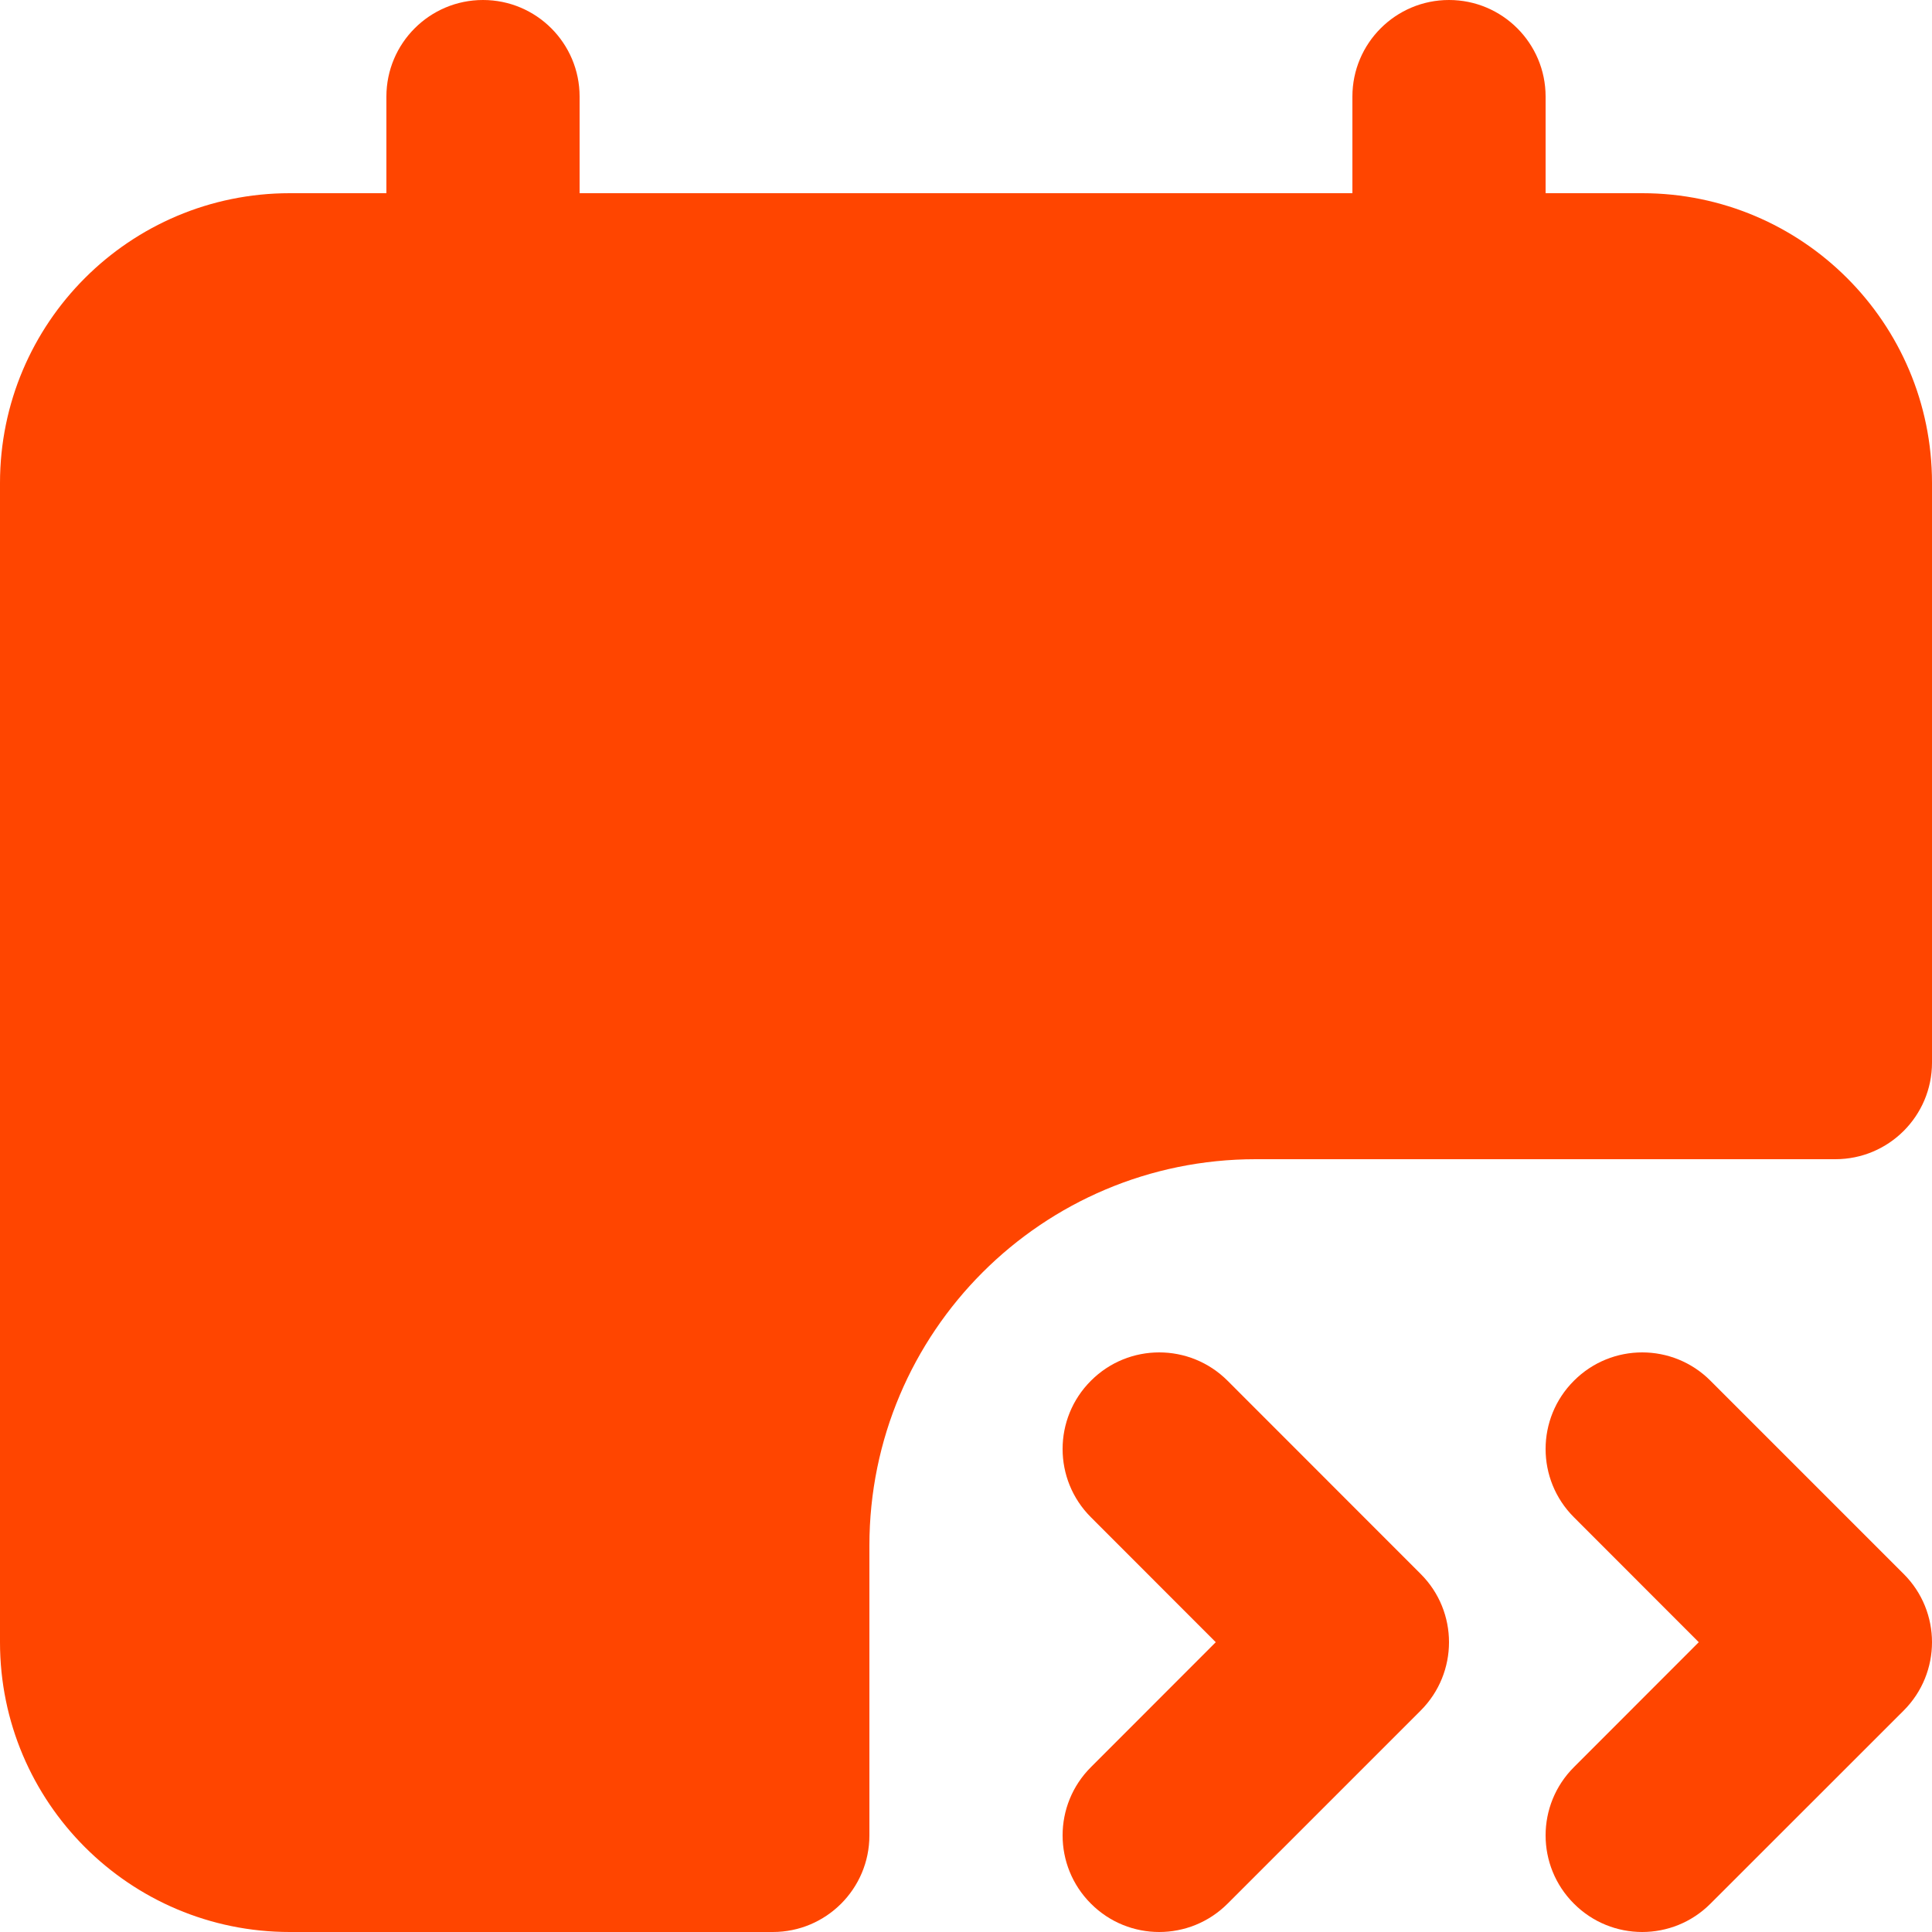
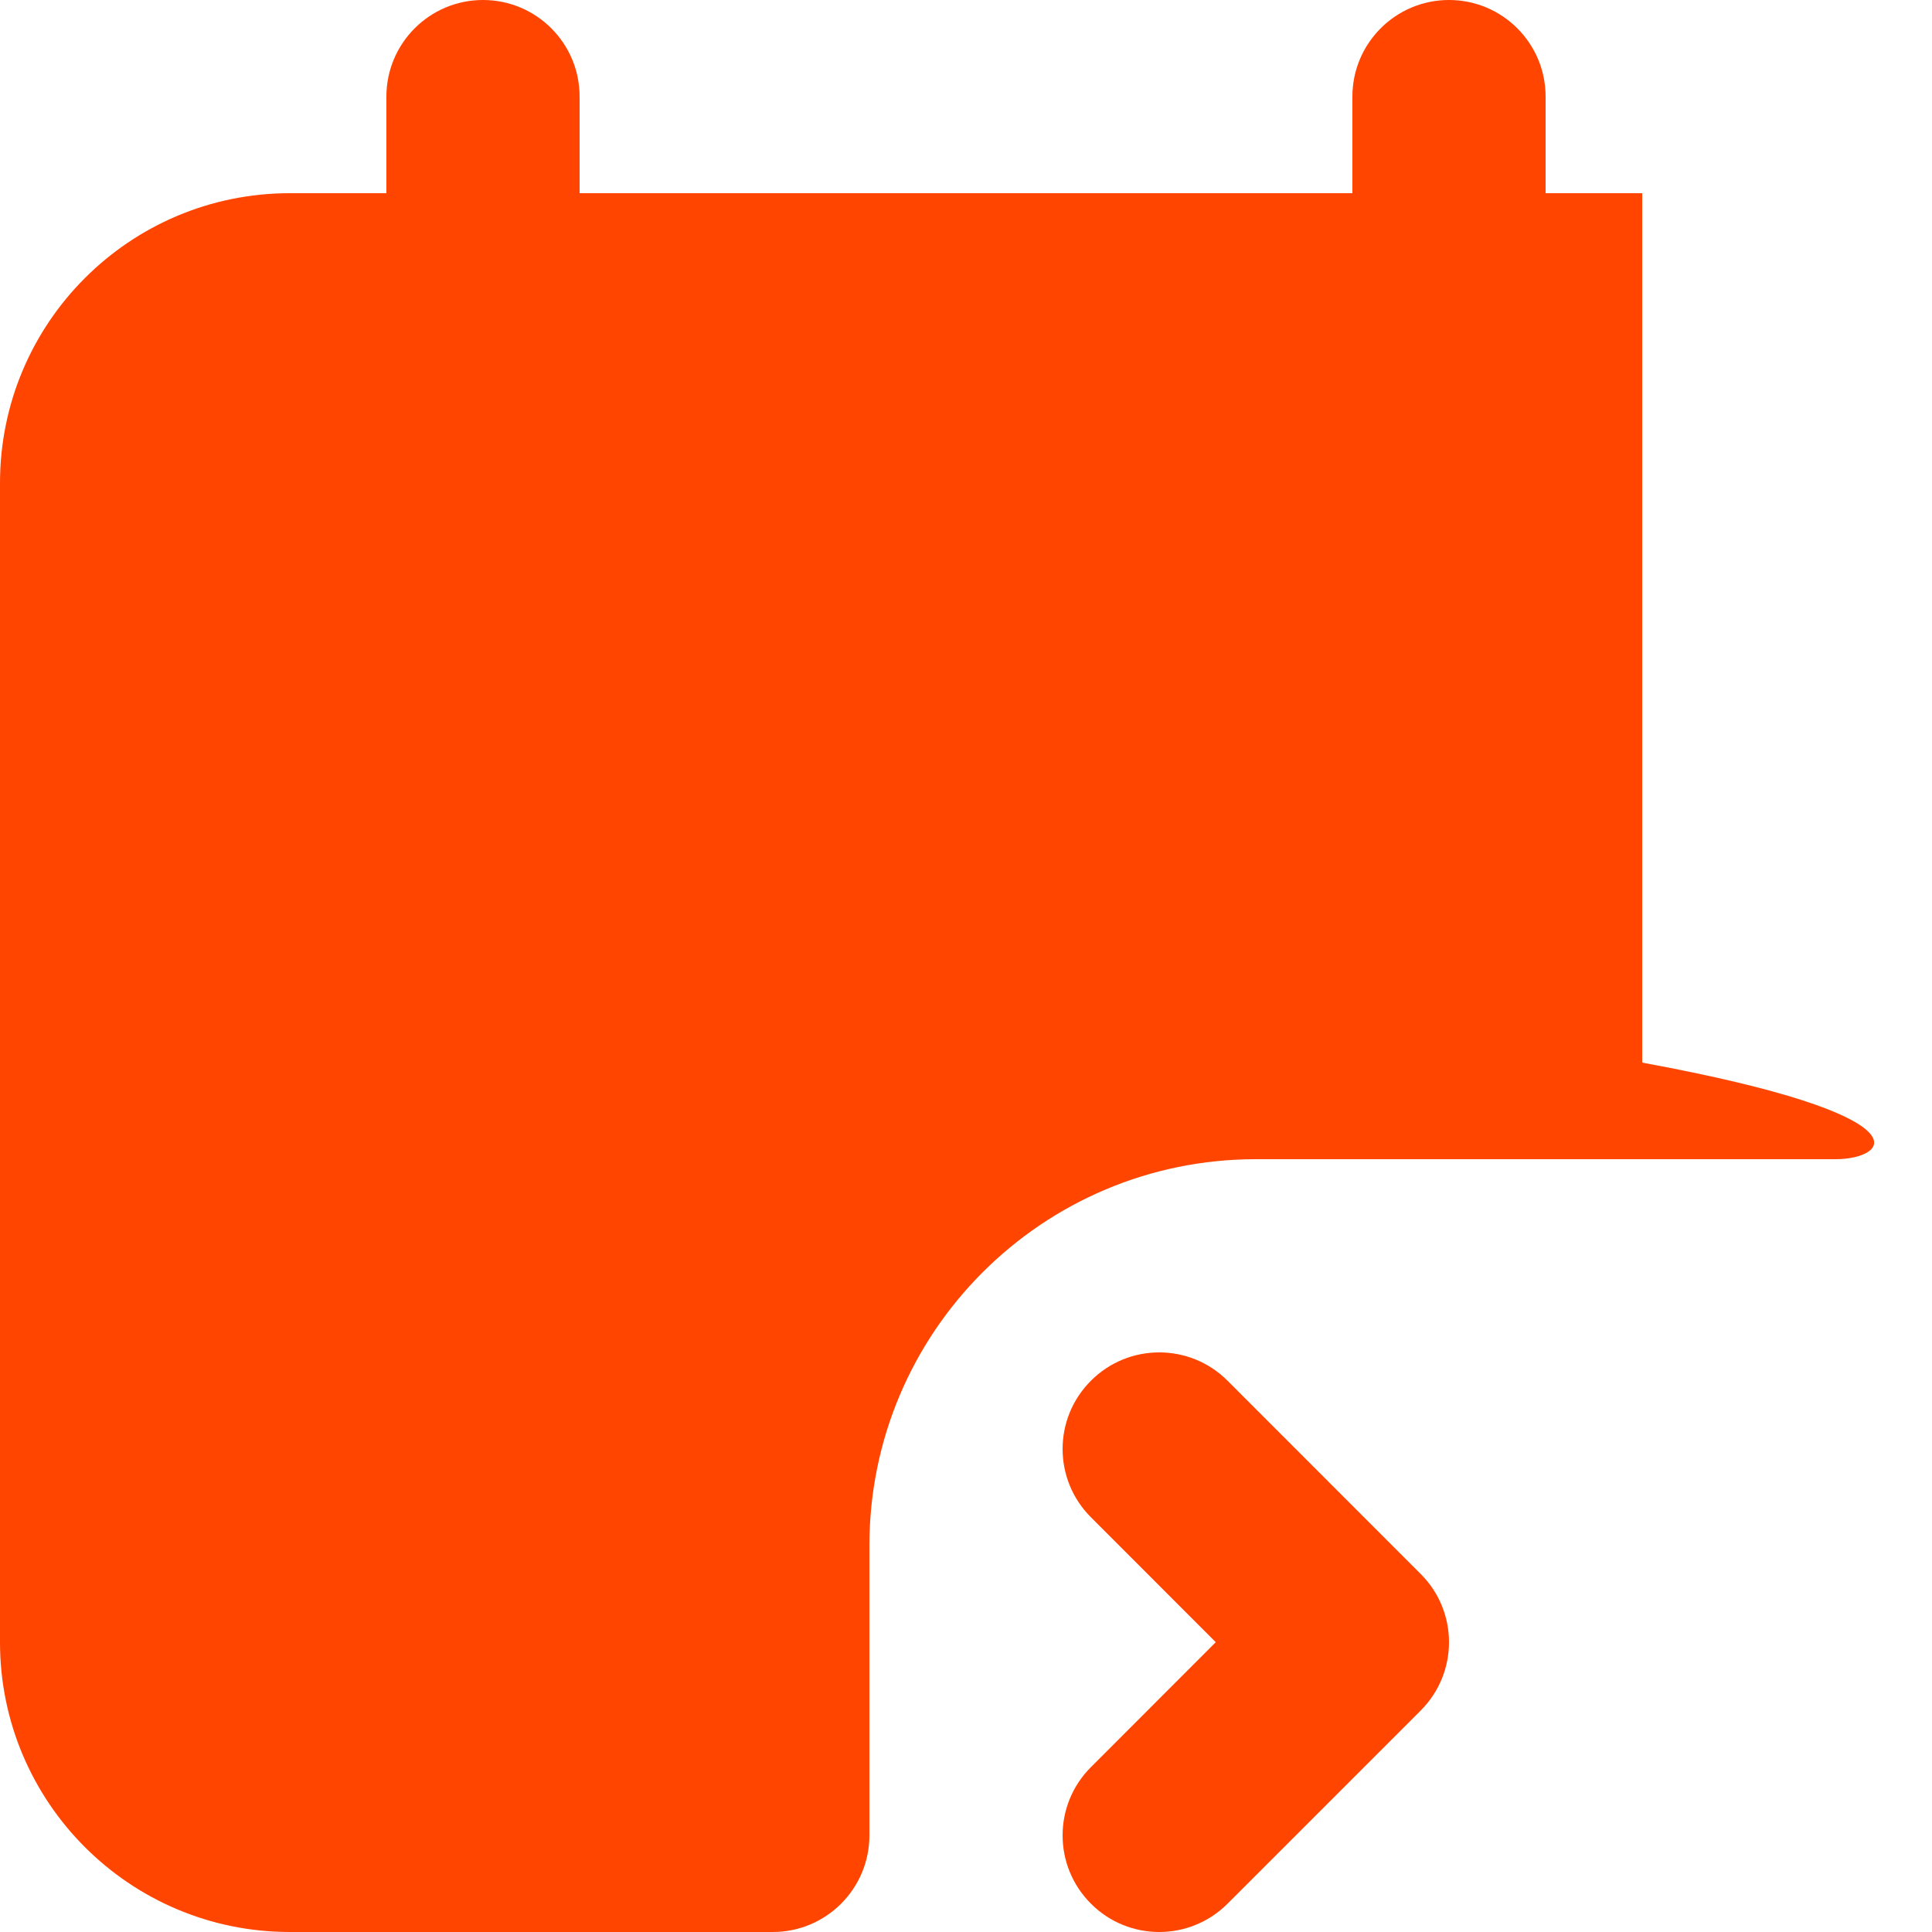
<svg xmlns="http://www.w3.org/2000/svg" width="18" height="18" viewBox="0 0 18 18" fill="orangered">
-   <path d="M4.5 0C4.997 0 5.4 0.403 5.4 0.9V1.8H12.6V0.9C12.6 0.403 13.003 0 13.5 0C13.997 0 14.4 0.403 14.4 0.9V1.8H15.3C16.791 1.8 18 3.009 18 4.5V9.9C18 10.397 17.597 10.8 17.1 10.8H11.7C9.712 10.8 8.1 12.412 8.1 14.4V17.1C8.1 17.597 7.697 18 7.2 18H2.7C1.209 18 0 16.791 0 15.3V4.5C0 3.009 1.209 1.8 2.7 1.8H3.6V0.9C3.6 0.403 4.003 0 4.5 0Z" fill="orangered" fill-opacity="1" />
+   <path d="M4.5 0C4.997 0 5.4 0.403 5.4 0.9V1.8H12.6V0.9C12.6 0.403 13.003 0 13.5 0C13.997 0 14.4 0.403 14.4 0.9V1.8H15.3V9.9C18 10.397 17.597 10.8 17.1 10.8H11.7C9.712 10.8 8.1 12.412 8.1 14.4V17.1C8.1 17.597 7.697 18 7.2 18H2.7C1.209 18 0 16.791 0 15.3V4.5C0 3.009 1.209 1.8 2.7 1.8H3.6V0.9C3.6 0.403 4.003 0 4.5 0Z" fill="orangered" fill-opacity="1" />
  <path d="M10.164 14.136C9.812 13.785 9.812 13.215 10.164 12.864C10.515 12.512 11.085 12.512 11.437 12.864L13.236 14.664C13.588 15.015 13.588 15.585 13.236 15.937L11.437 17.736C11.085 18.088 10.515 18.088 10.164 17.736C9.812 17.385 9.812 16.815 10.164 16.464L11.327 15.3L10.164 14.136Z" fill="orangered" fill-opacity="1" />
-   <path d="M14.664 12.864C14.312 13.215 14.312 13.785 14.664 14.136L15.827 15.3L14.664 16.464C14.312 16.815 14.312 17.385 14.664 17.736C15.015 18.088 15.585 18.088 15.936 17.736L17.736 15.937C18.088 15.585 18.088 15.015 17.736 14.664L15.936 12.864C15.585 12.512 15.015 12.512 14.664 12.864Z" fill="orangered" fill-opacity="1" />
</svg>